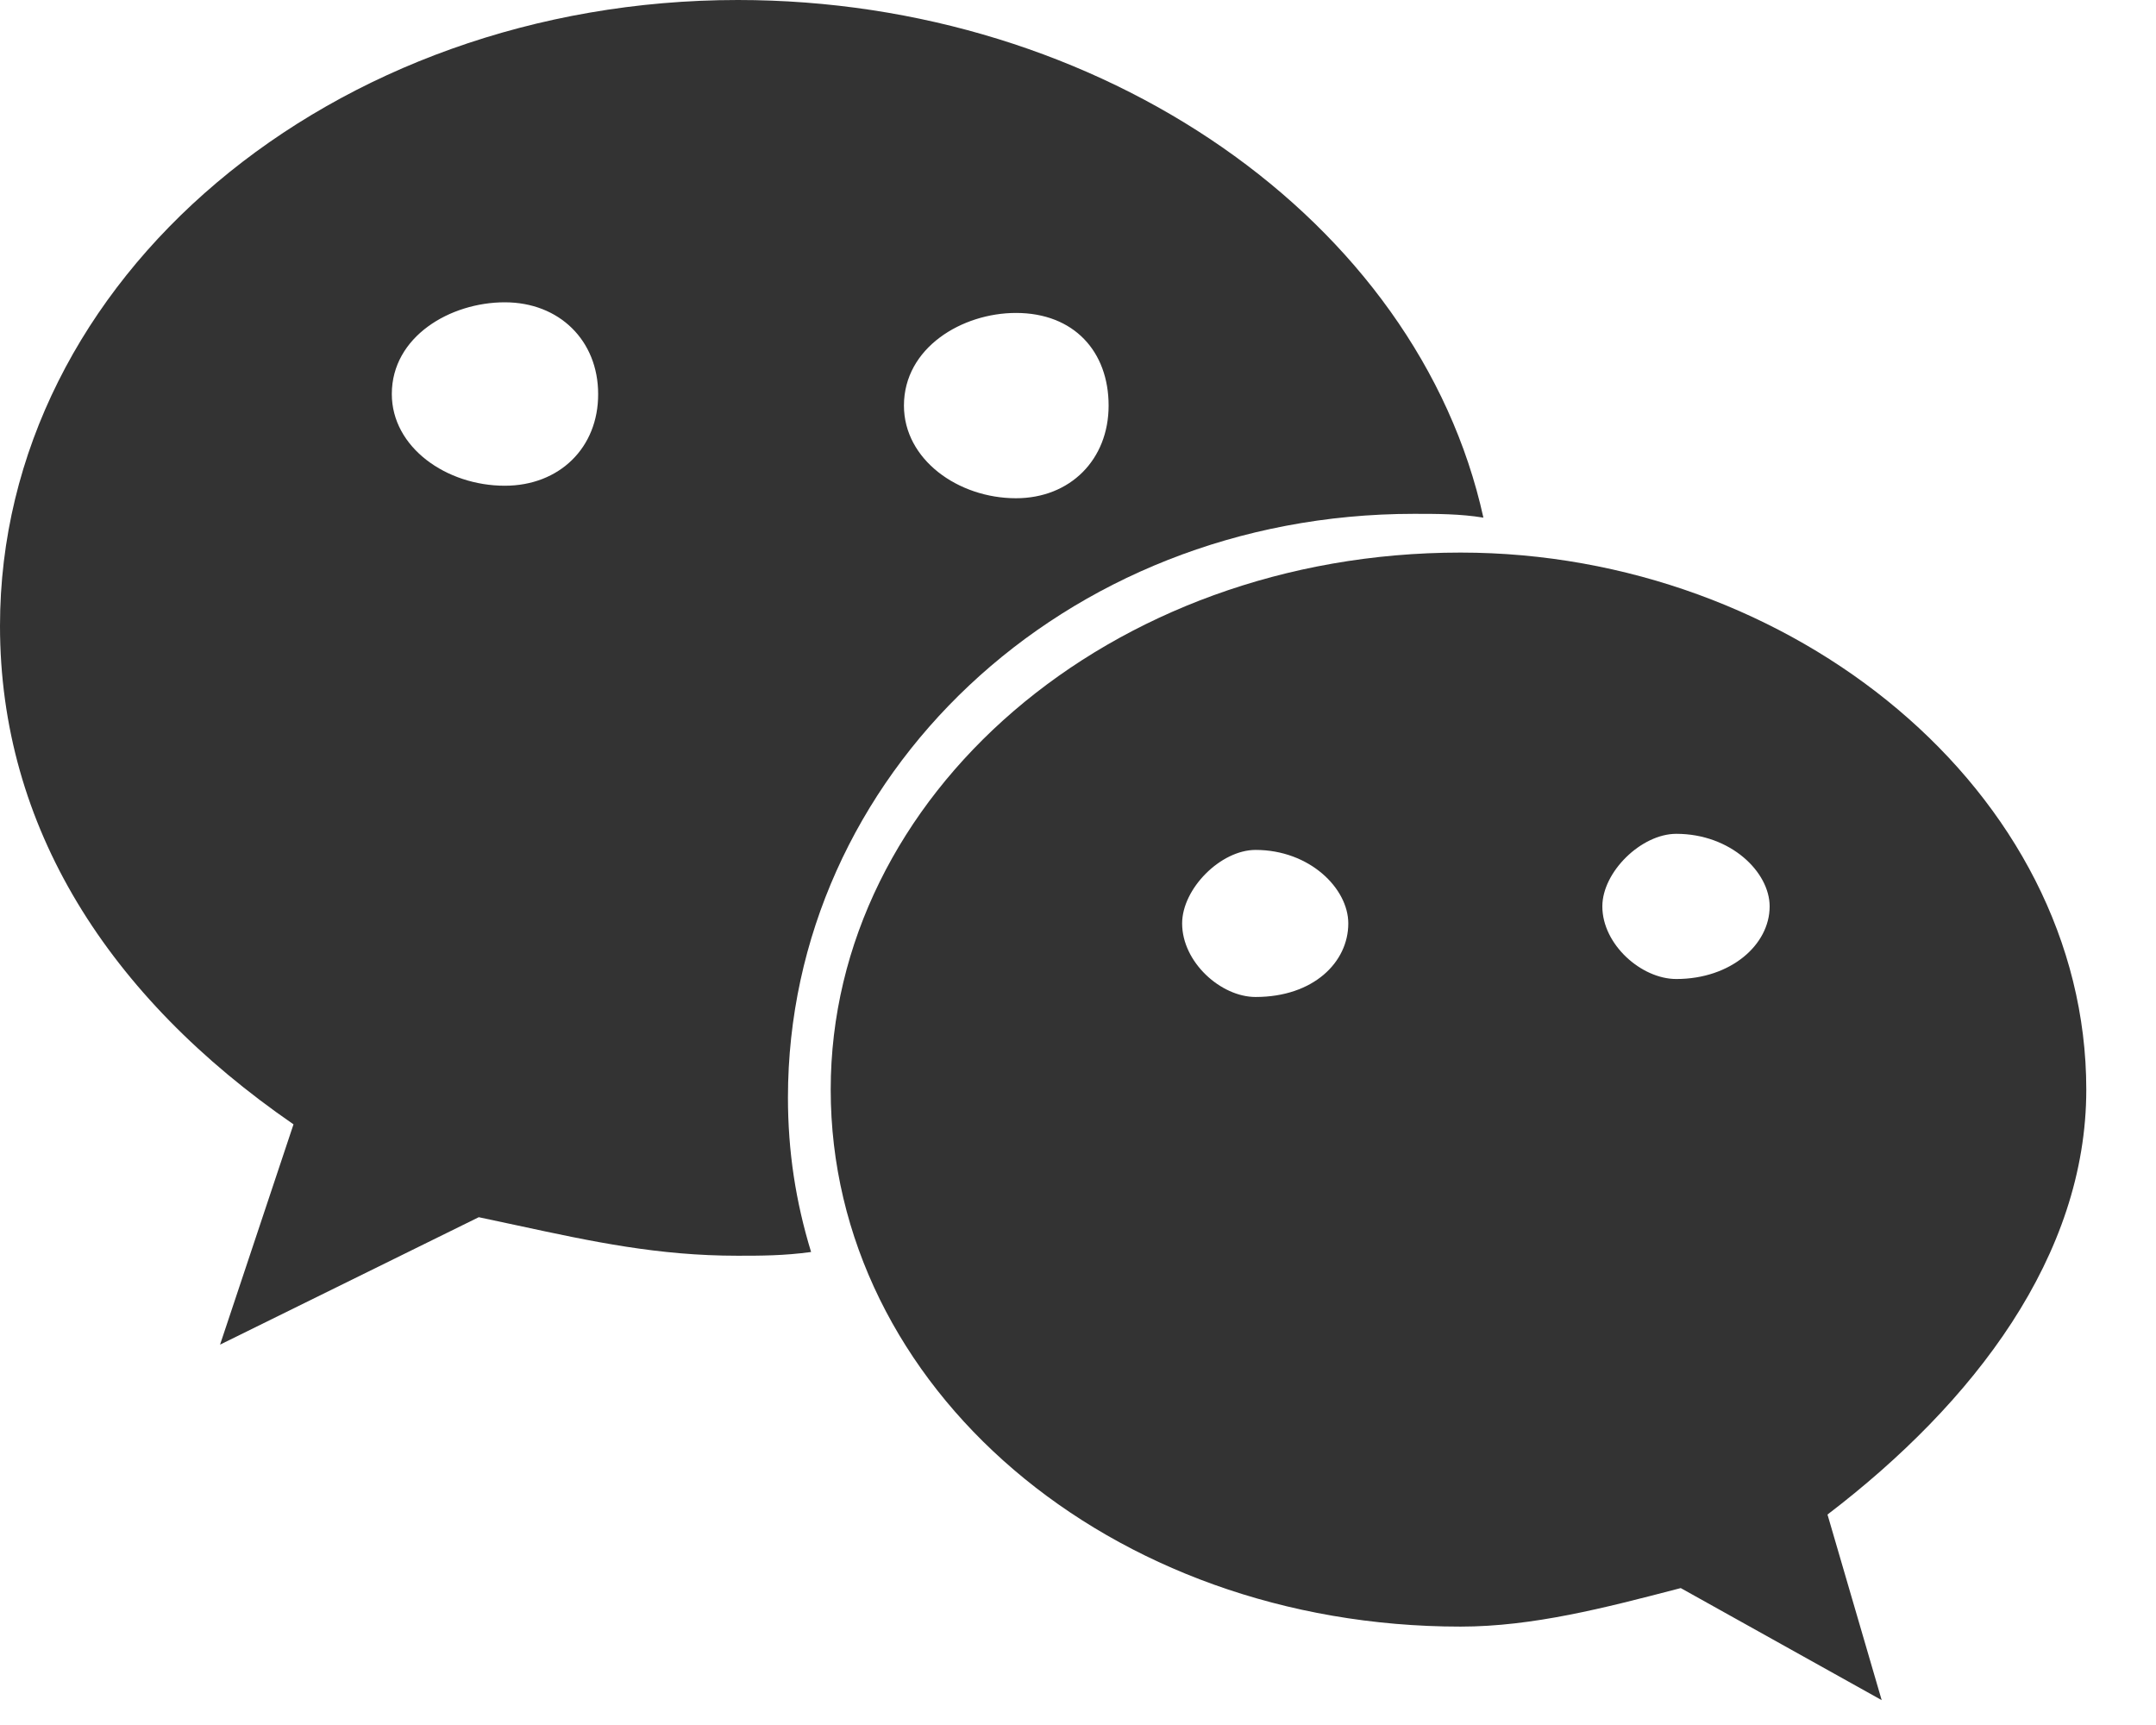
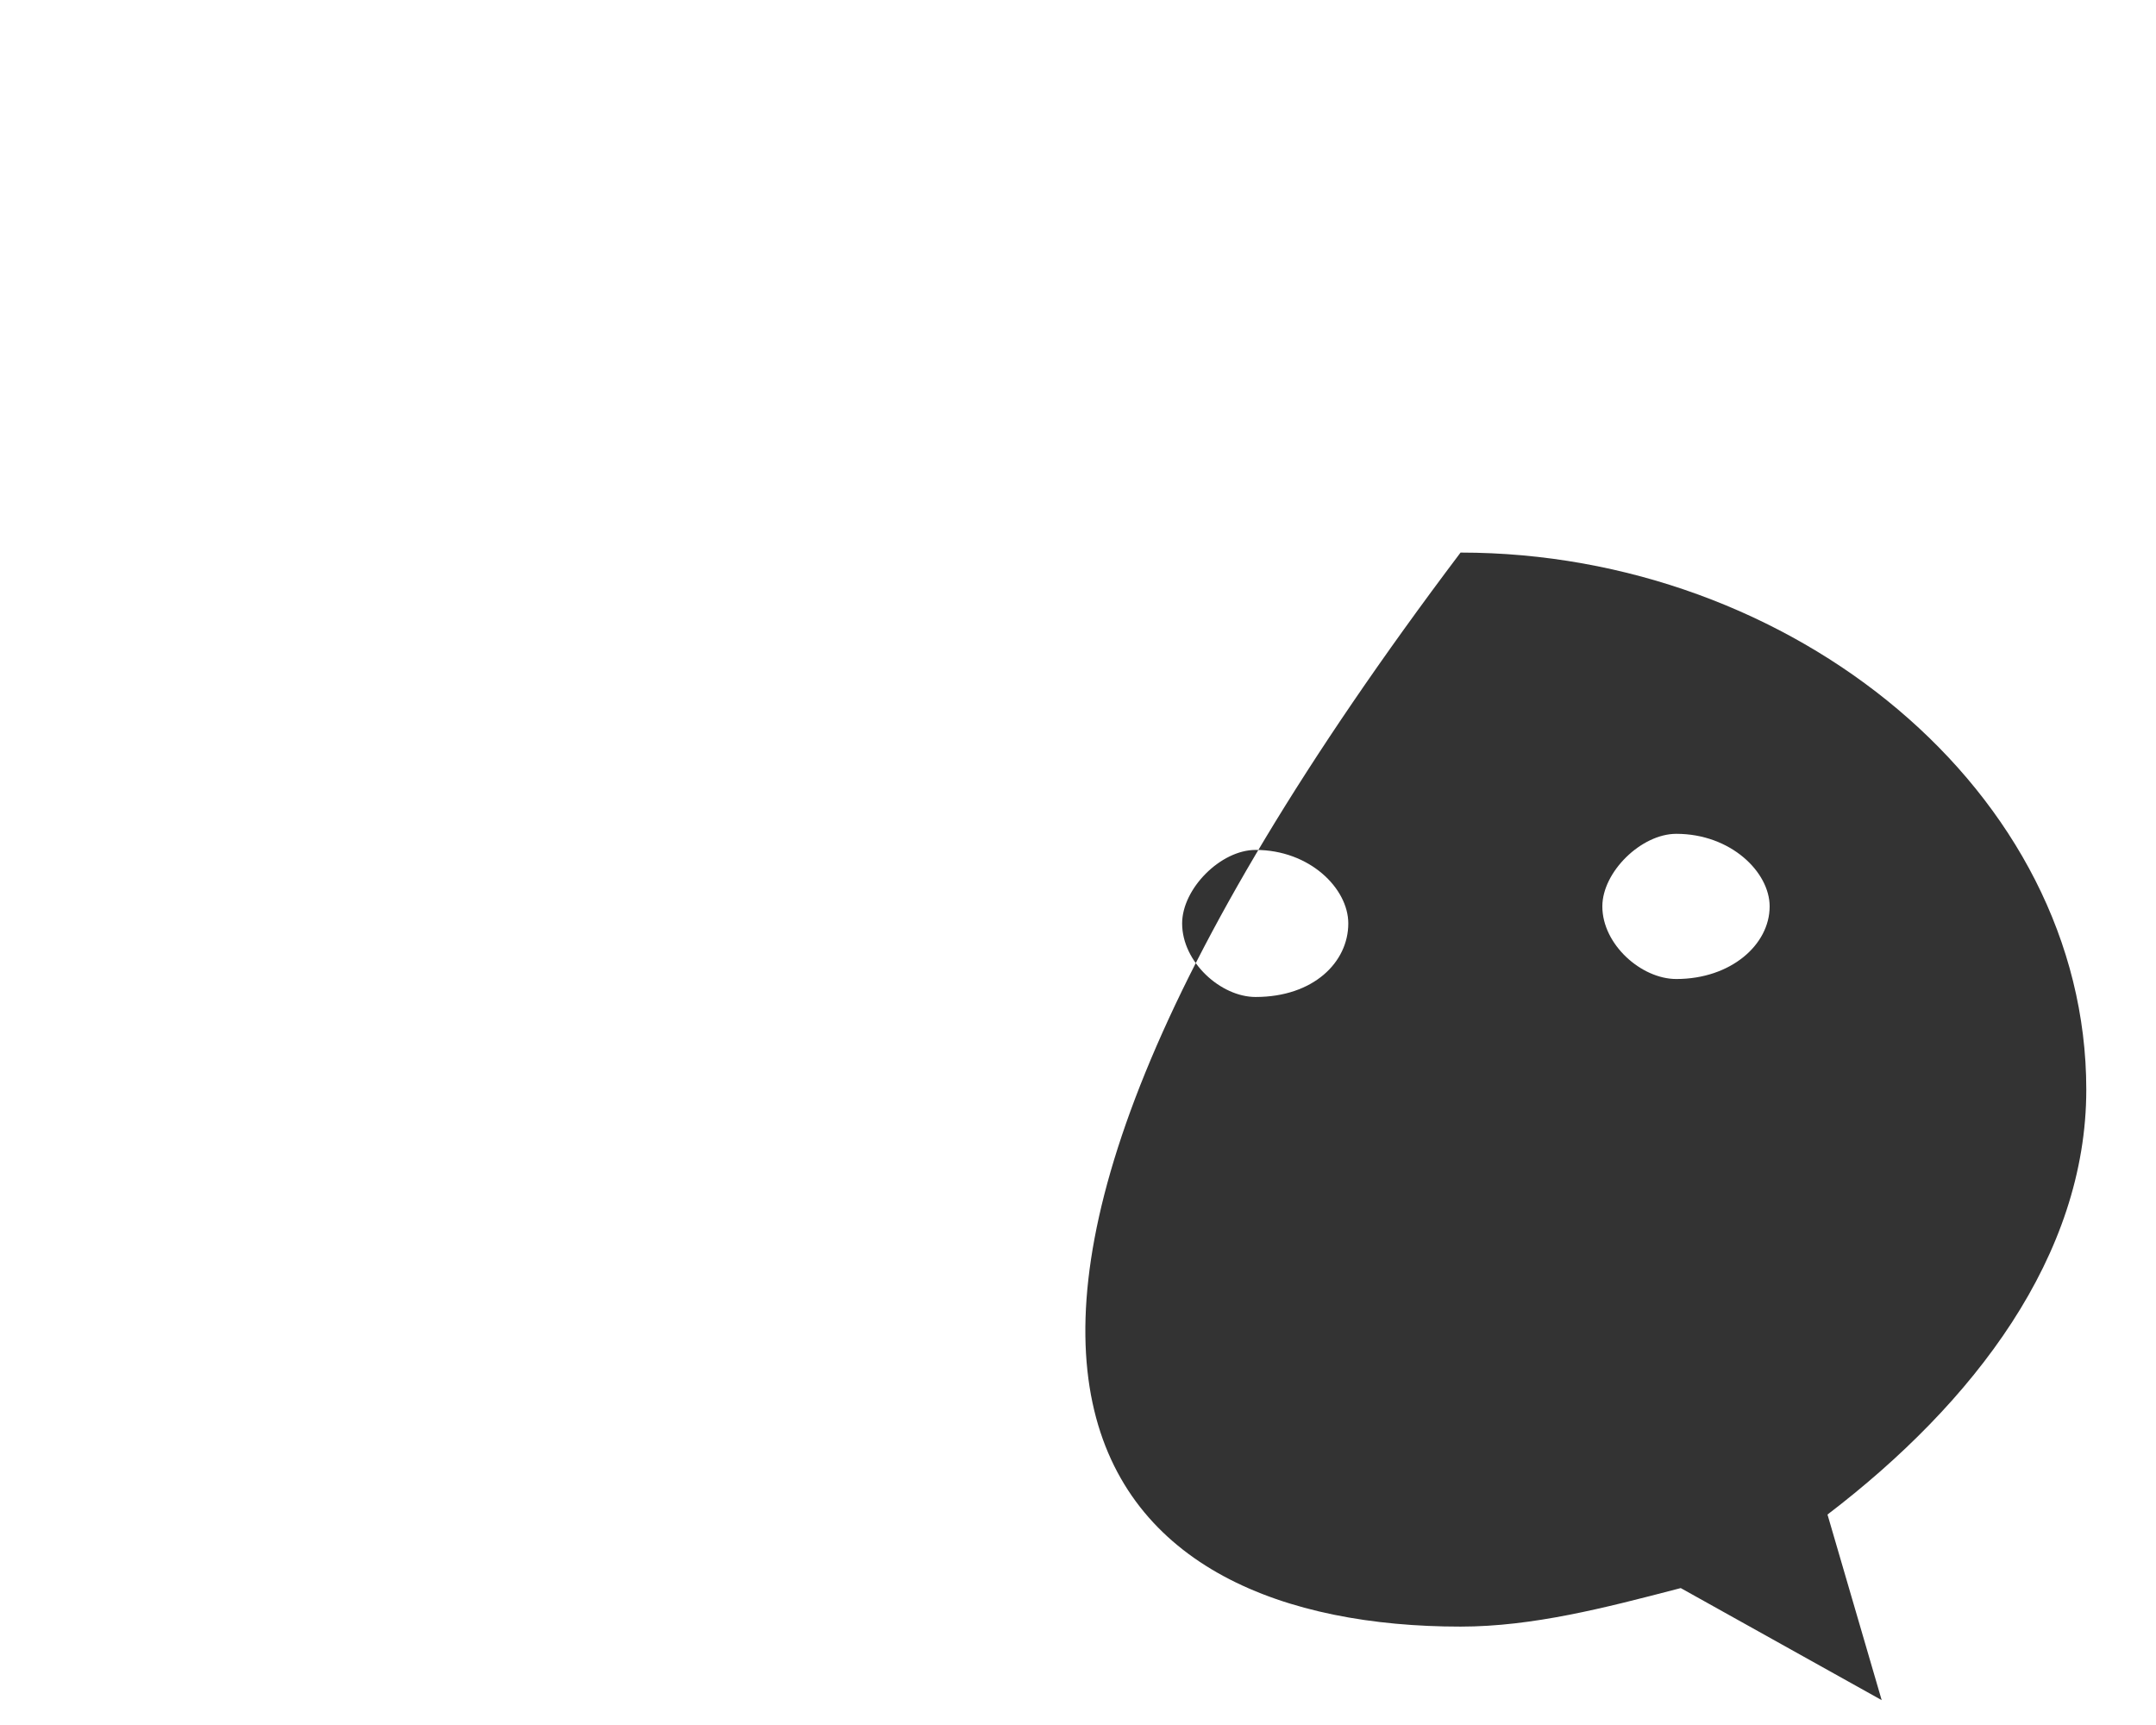
<svg xmlns="http://www.w3.org/2000/svg" width="30" height="24" viewBox="0 0 30 24" fill="none">
-   <path fill-rule="evenodd" clip-rule="evenodd" d="M19.675 7.149C19.997 7.149 20.319 7.149 20.641 7.202C19.73 3.065 15.321 0 10.267 0C4.624 0 0 3.87 0 8.708C0 11.503 1.506 13.867 4.084 15.643L3.062 18.708L6.662 16.935C6.847 16.974 7.026 17.012 7.201 17.05L7.201 17.05C8.249 17.276 9.159 17.471 10.263 17.471C10.585 17.471 10.908 17.471 11.286 17.419C11.072 16.718 10.964 16.021 10.964 15.268C10.967 10.806 14.785 7.149 19.675 7.149ZM14.137 4.354C14.943 4.354 15.426 4.89 15.426 5.643C15.426 6.396 14.89 6.932 14.137 6.932C13.331 6.932 12.578 6.393 12.578 5.643C12.578 4.837 13.387 4.354 14.137 4.354ZM5.452 5.482C5.452 6.225 6.212 6.758 7.024 6.758C7.784 6.758 8.326 6.228 8.323 5.482C8.323 4.739 7.784 4.206 7.024 4.206C6.264 4.206 5.452 4.683 5.452 5.482Z" fill="#333333" />
-   <path fill-rule="evenodd" clip-rule="evenodd" d="M29.03 15.16C29.03 11.02 24.946 7.688 20.323 7.688C15.429 7.688 11.559 11.075 11.559 15.16C11.559 19.3 15.429 22.631 20.323 22.631C21.33 22.631 22.334 22.369 23.341 22.107L23.387 22.095L26.183 23.654L25.429 21.072C27.471 19.514 29.03 17.471 29.03 15.16ZM17.471 13.871C16.988 13.871 16.449 13.387 16.449 12.848C16.449 12.364 16.985 11.825 17.471 11.825C18.224 11.825 18.761 12.361 18.761 12.848C18.761 13.387 18.277 13.871 17.471 13.871ZM22.296 12.611C22.296 13.14 22.838 13.621 23.325 13.621C24.084 13.621 24.624 13.144 24.624 12.611C24.624 12.134 24.084 11.601 23.325 11.601C22.838 11.601 22.296 12.131 22.296 12.611Z" fill="#333333" />
+   <path fill-rule="evenodd" clip-rule="evenodd" d="M29.03 15.16C29.03 11.02 24.946 7.688 20.323 7.688C11.559 19.3 15.429 22.631 20.323 22.631C21.33 22.631 22.334 22.369 23.341 22.107L23.387 22.095L26.183 23.654L25.429 21.072C27.471 19.514 29.03 17.471 29.03 15.16ZM17.471 13.871C16.988 13.871 16.449 13.387 16.449 12.848C16.449 12.364 16.985 11.825 17.471 11.825C18.224 11.825 18.761 12.361 18.761 12.848C18.761 13.387 18.277 13.871 17.471 13.871ZM22.296 12.611C22.296 13.14 22.838 13.621 23.325 13.621C24.084 13.621 24.624 13.144 24.624 12.611C24.624 12.134 24.084 11.601 23.325 11.601C22.838 11.601 22.296 12.131 22.296 12.611Z" fill="#333333" />
</svg>